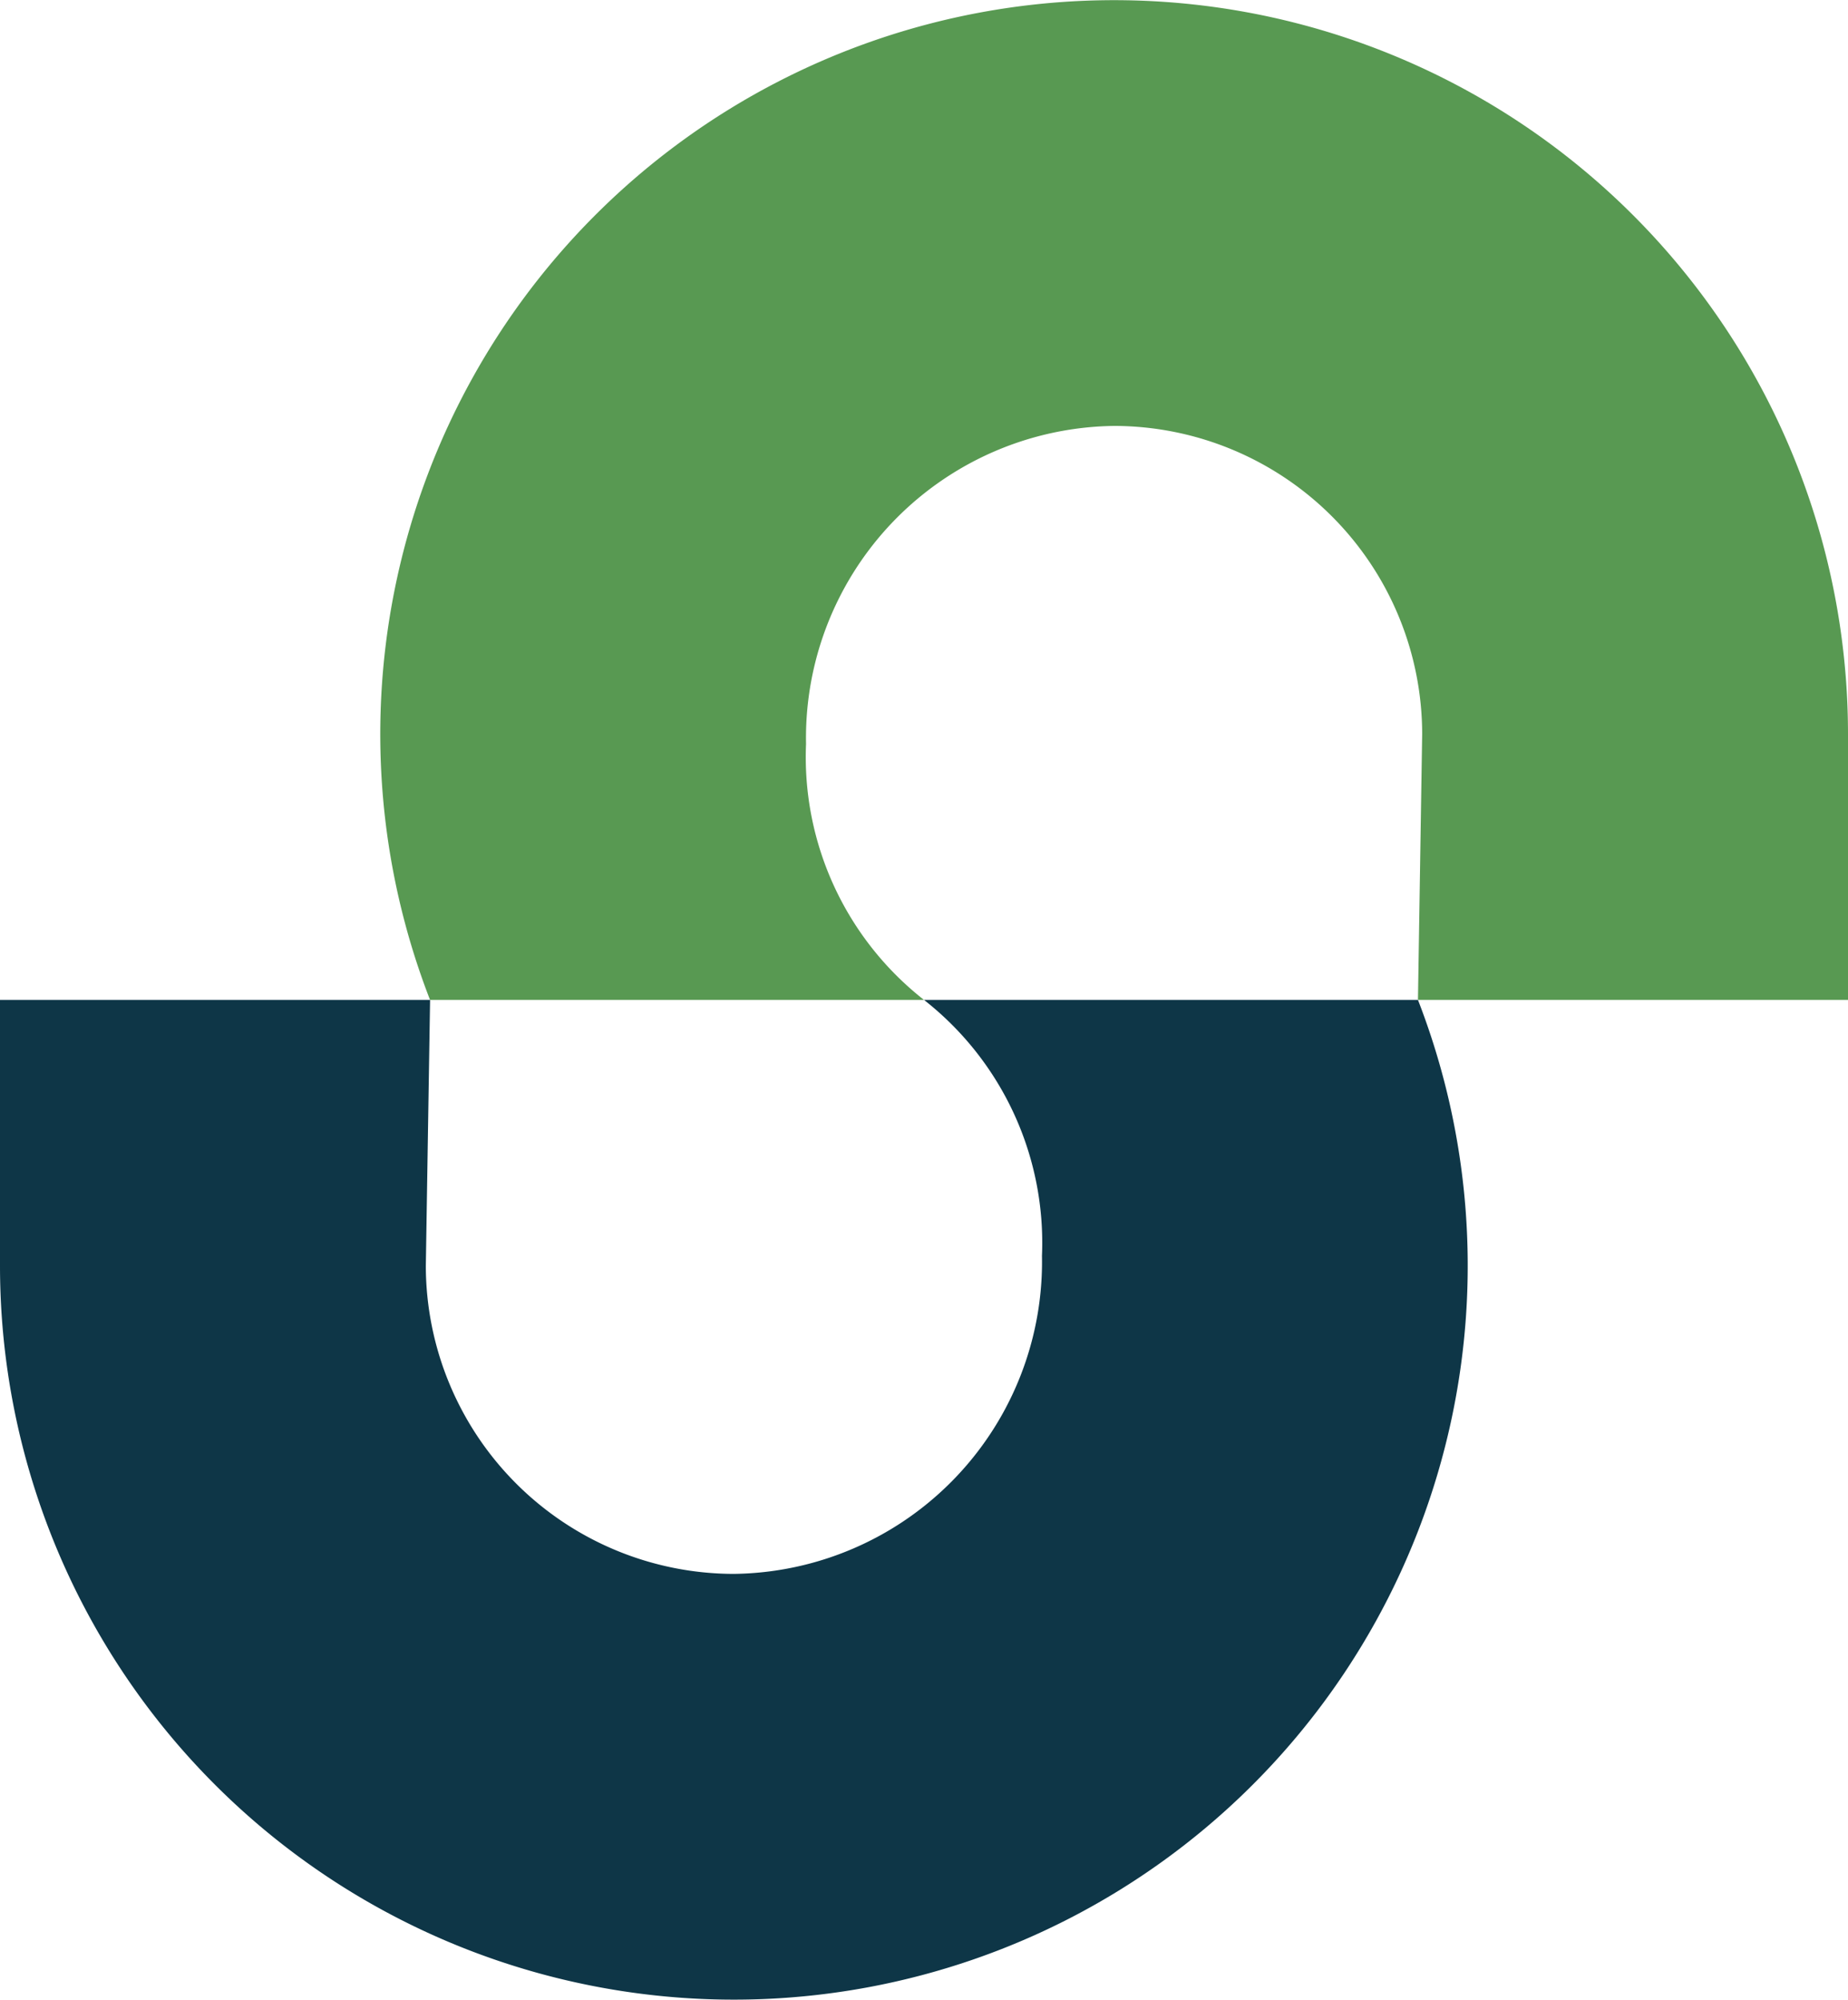
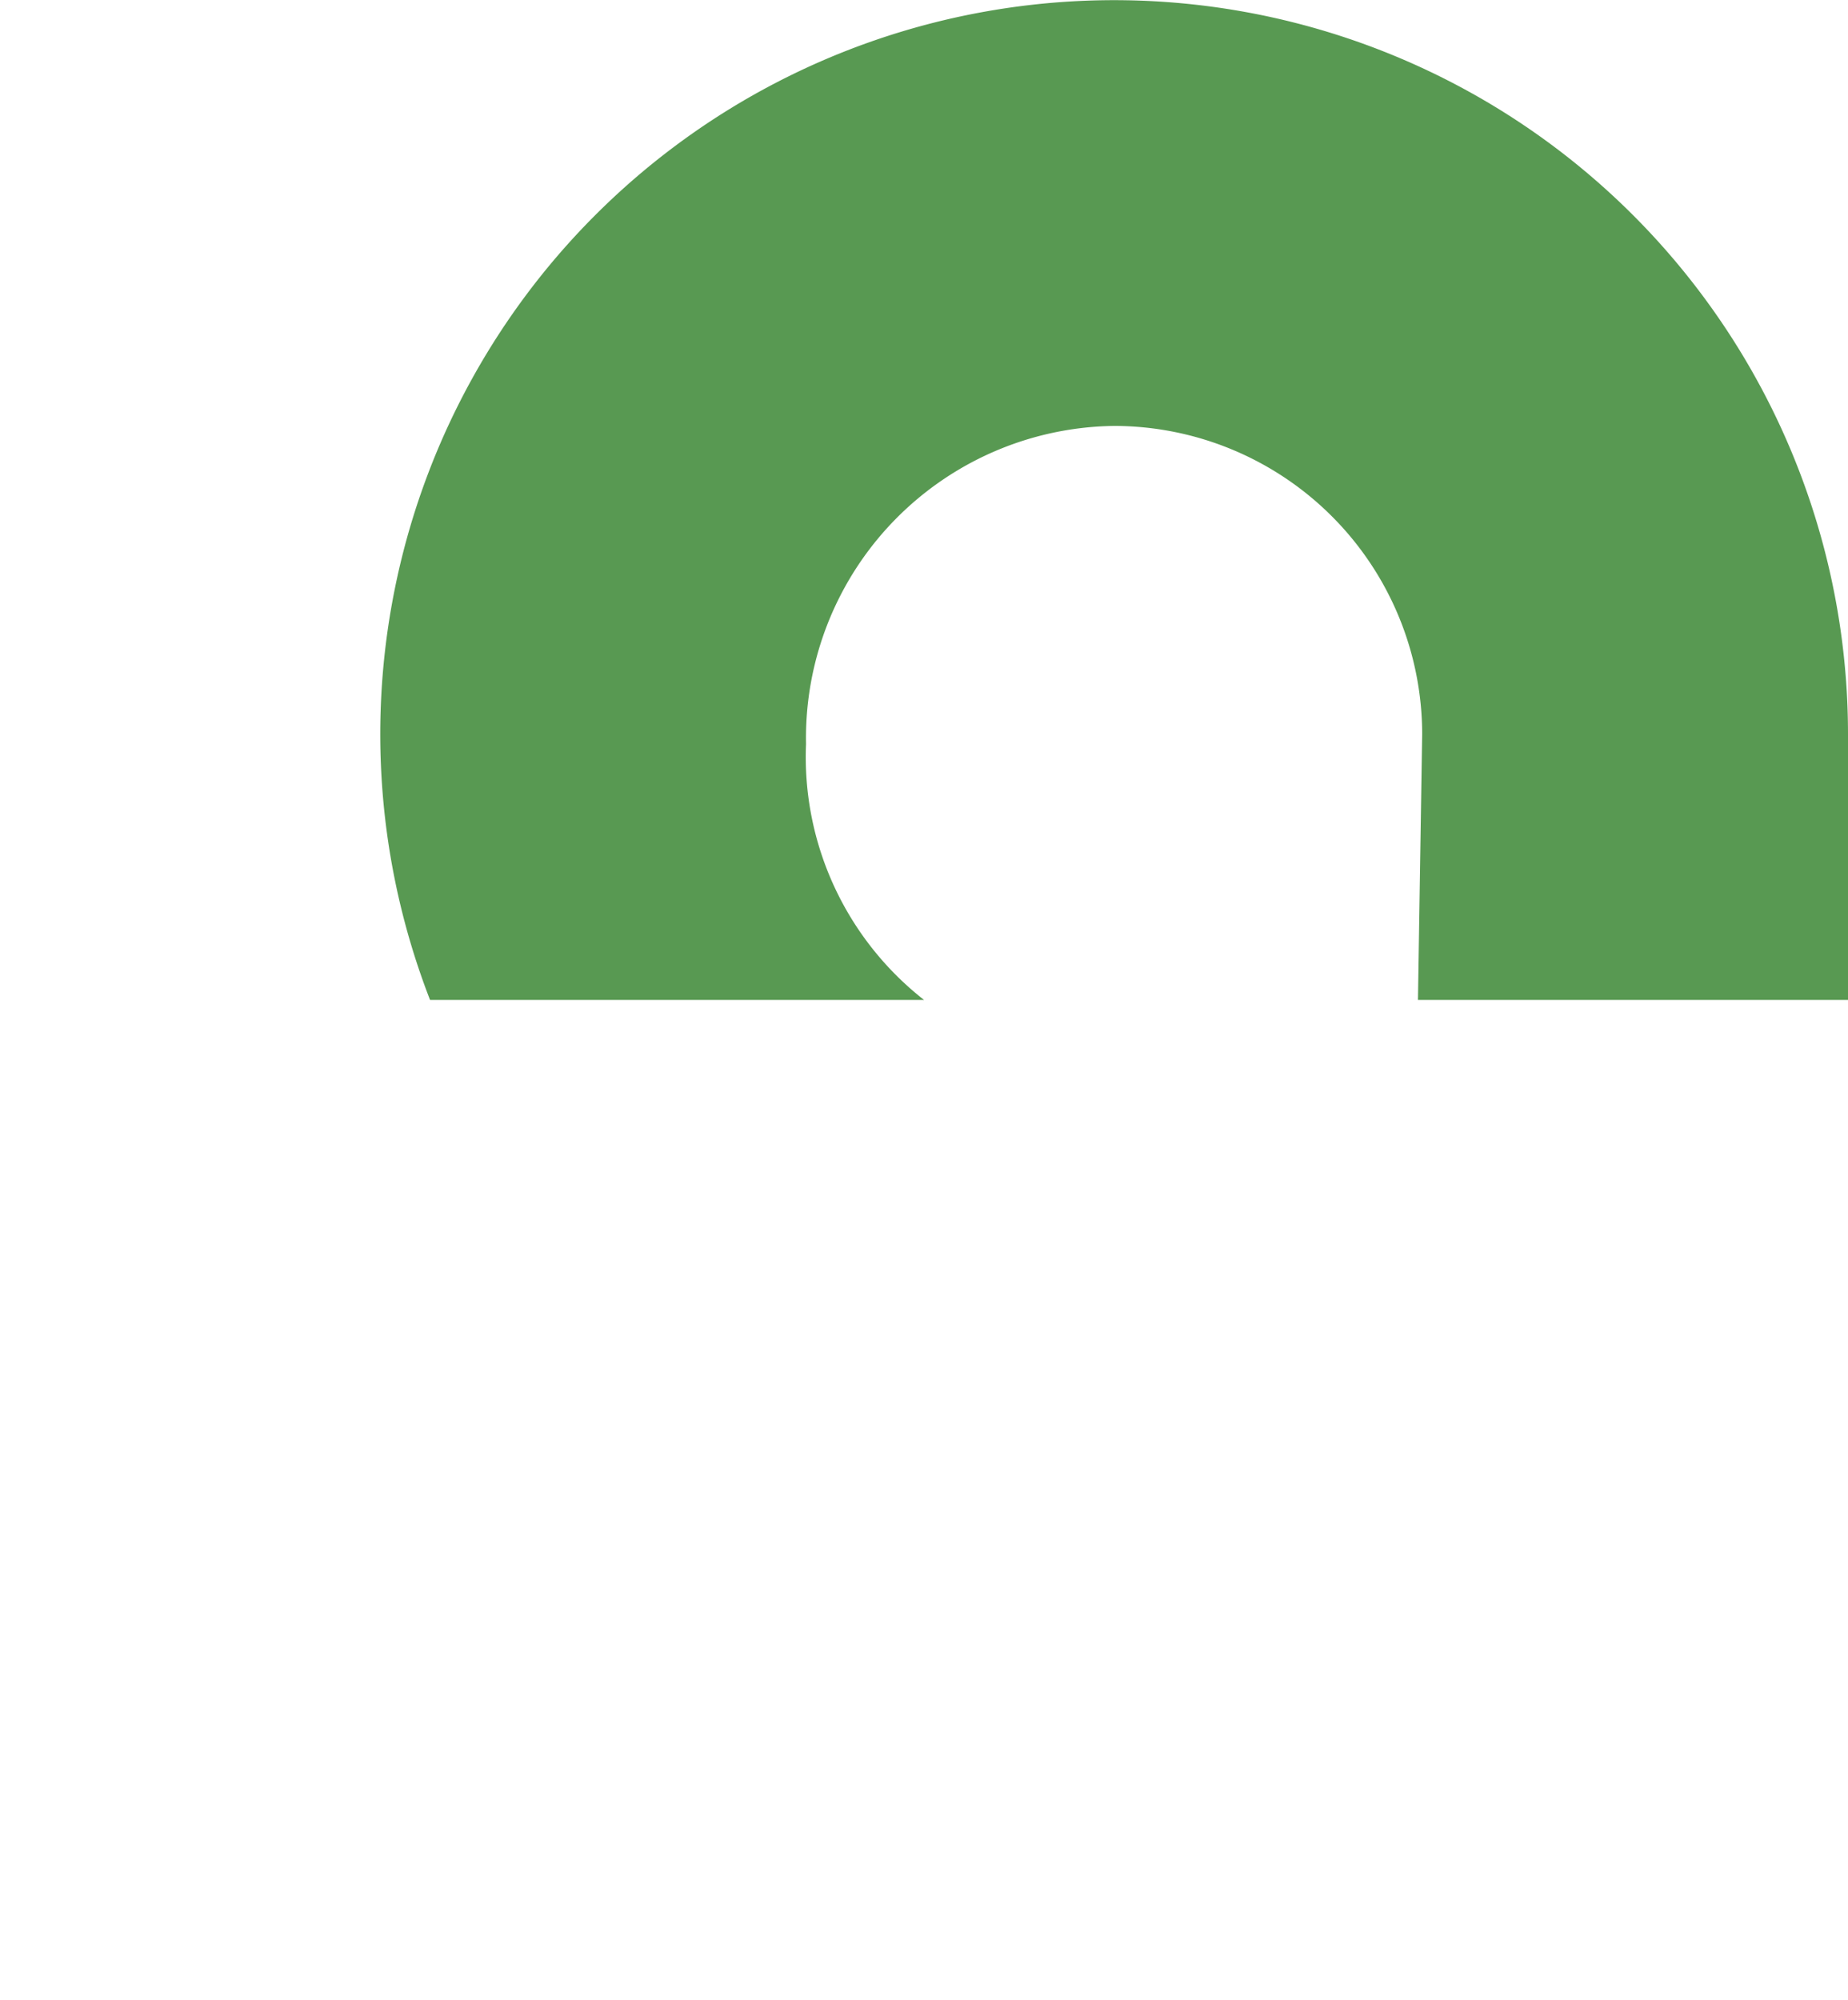
<svg xmlns="http://www.w3.org/2000/svg" viewBox="0 0 54.846 59.337">
  <title>study-team-sites-logo-mark-full-color-rgb</title>
  <g id="full-rgb">
    <g id="logoMark">
-       <path id="logoMark_PathItem_" data-name="logoMark &lt;PathItem&gt;" d="M42.208,21.781a9.153,9.153,0,0,0-9.143-9.143,9.26,9.26,0,0,0-9.143,9.439,9.153,9.153,0,0,0,3.501,7.592h-14.66a21.78,21.78,0,1,1,42.083-7.888v7.888H42.083Z" style="fill: #589952" />
-       <path id="logoMark_PathItem_2" data-name="logoMark &lt;PathItem&gt;" d="M12.638,37.557a9.153,9.153,0,0,0,9.143,9.143,9.26,9.26,0,0,0,9.143-9.439,9.153,9.153,0,0,0-3.501-7.592h14.66A21.78,21.78,0,1,1,0,37.557v-7.888H12.764Z" style="fill: #0e3647" />
+       <path id="logoMark_PathItem_" data-name="logoMark &lt;PathItem&gt;" d="M42.208,21.781a9.153,9.153,0,0,0-9.143-9.143,9.26,9.26,0,0,0-9.143,9.439,9.153,9.153,0,0,0,3.501,7.592h-14.66a21.78,21.78,0,1,1,42.083-7.888v7.888H42.083" style="fill: #589952" />
    </g>
  </g>
</svg>